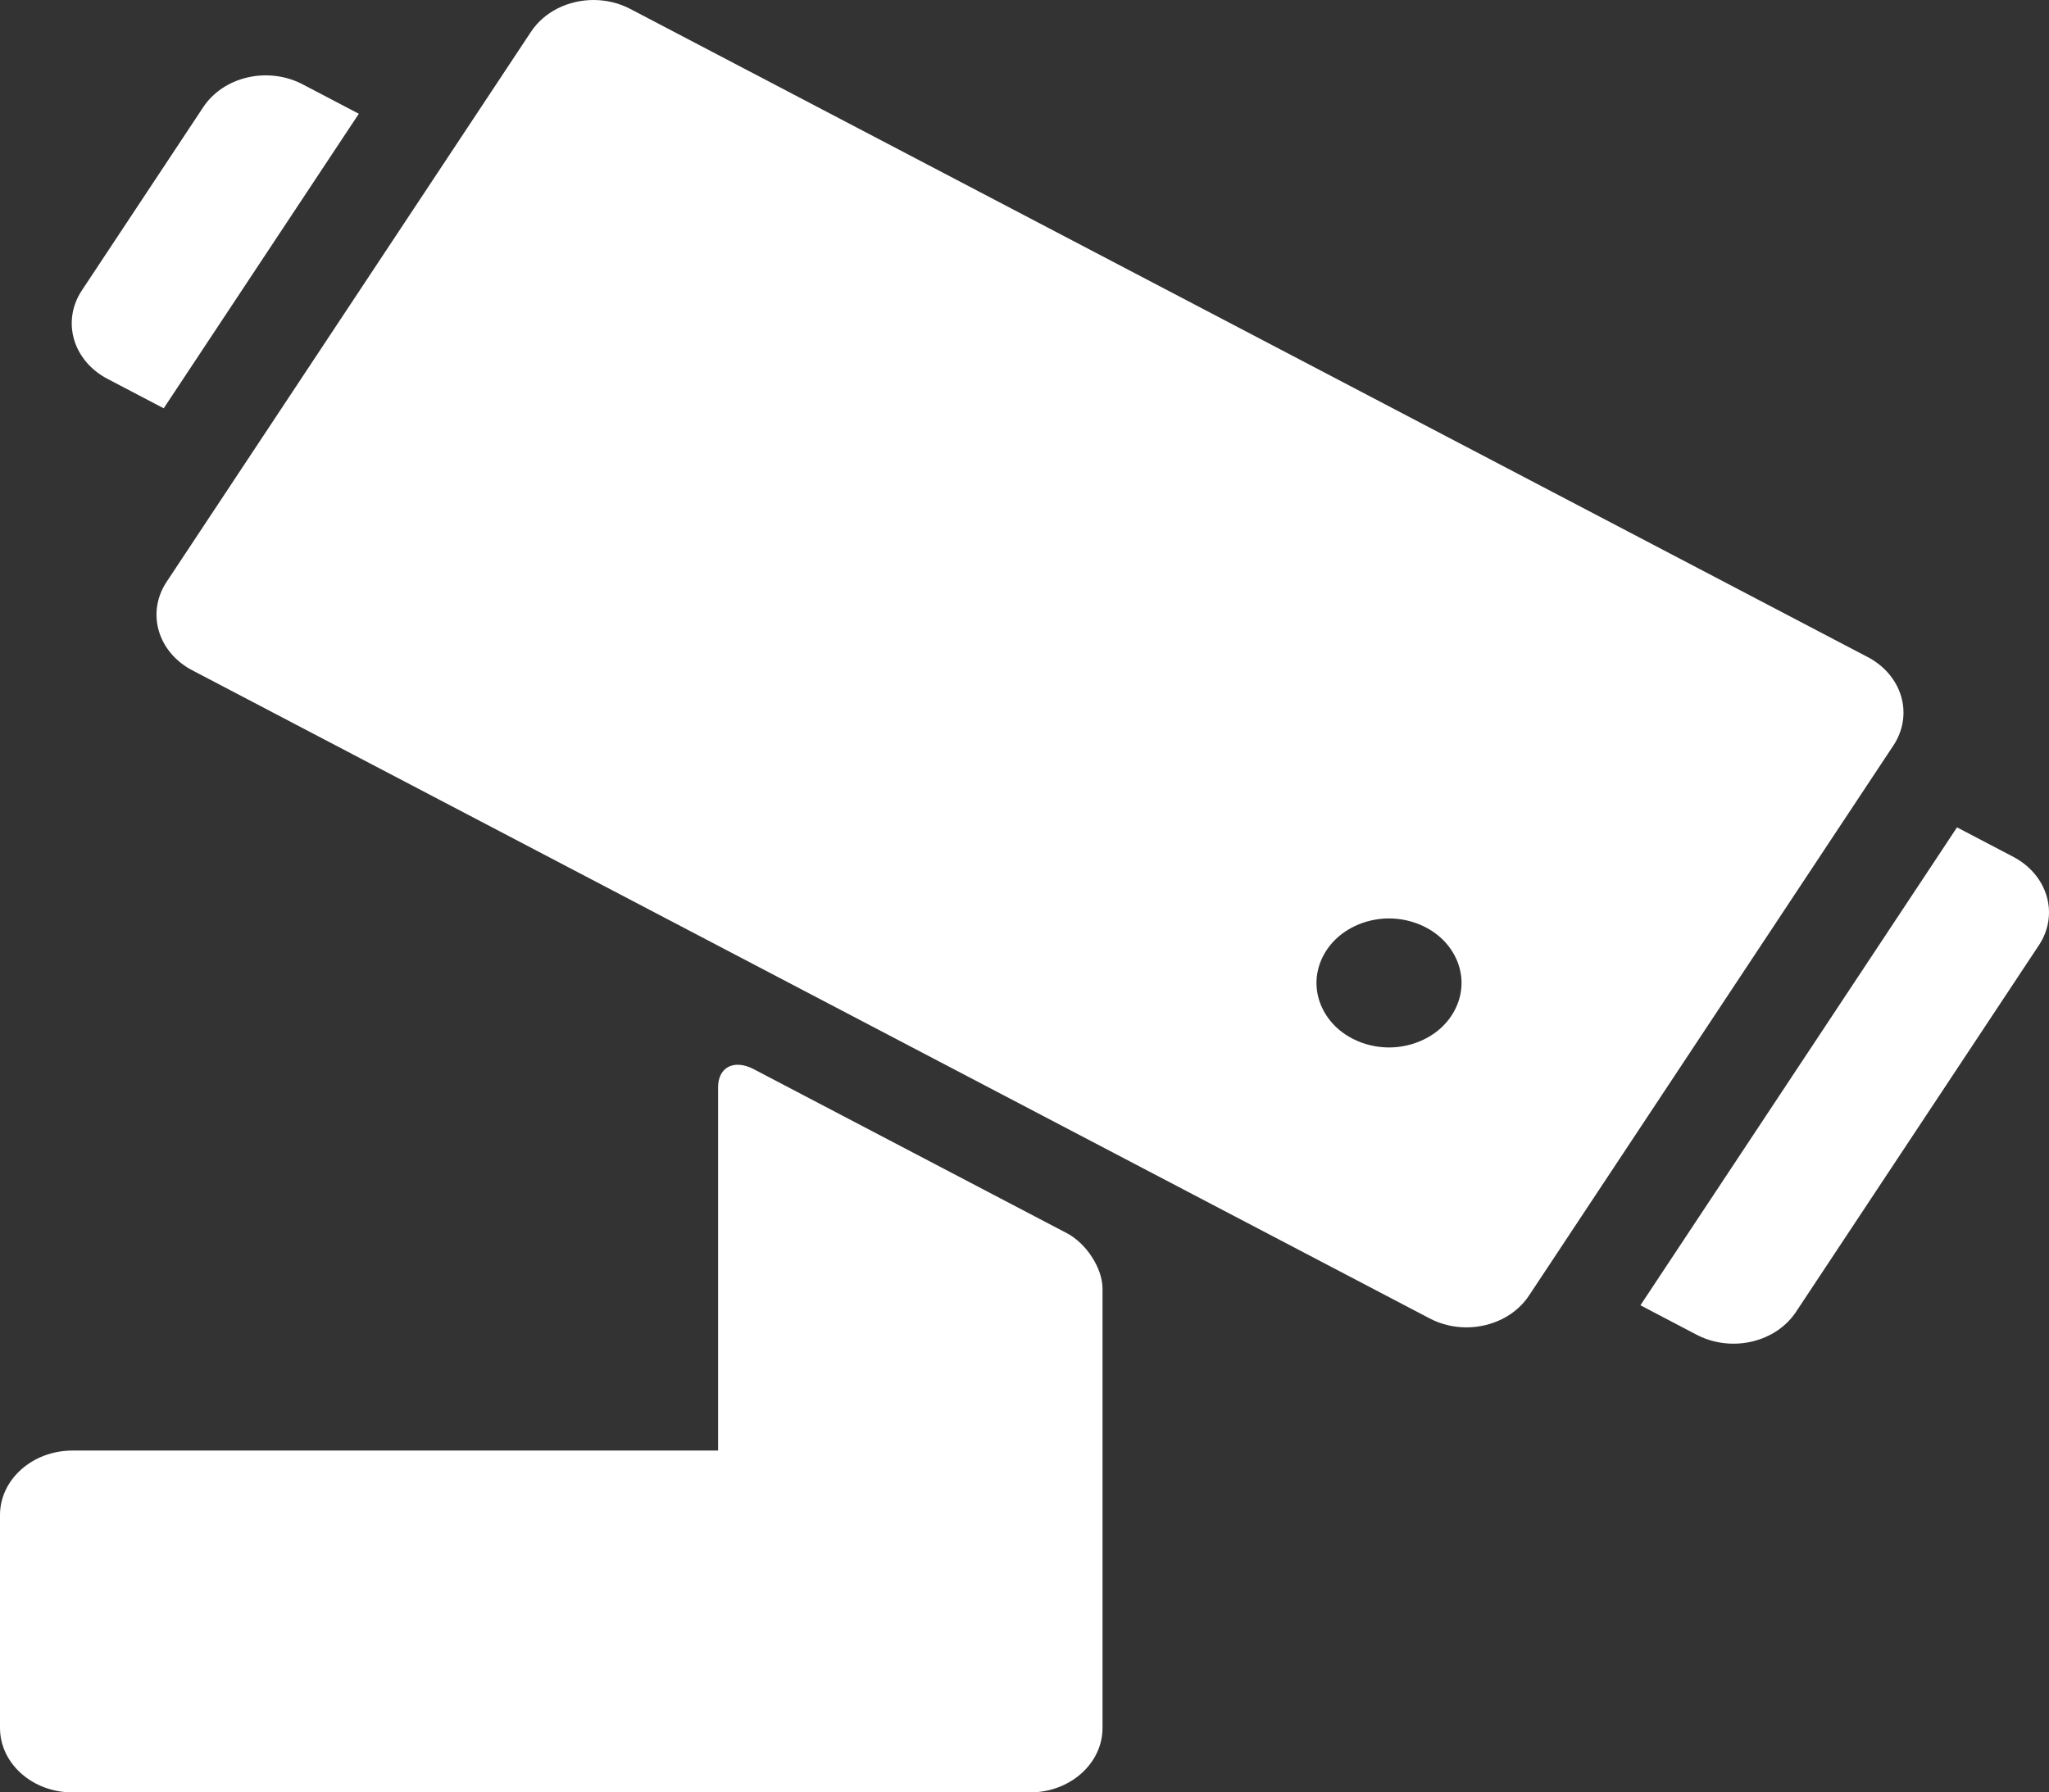
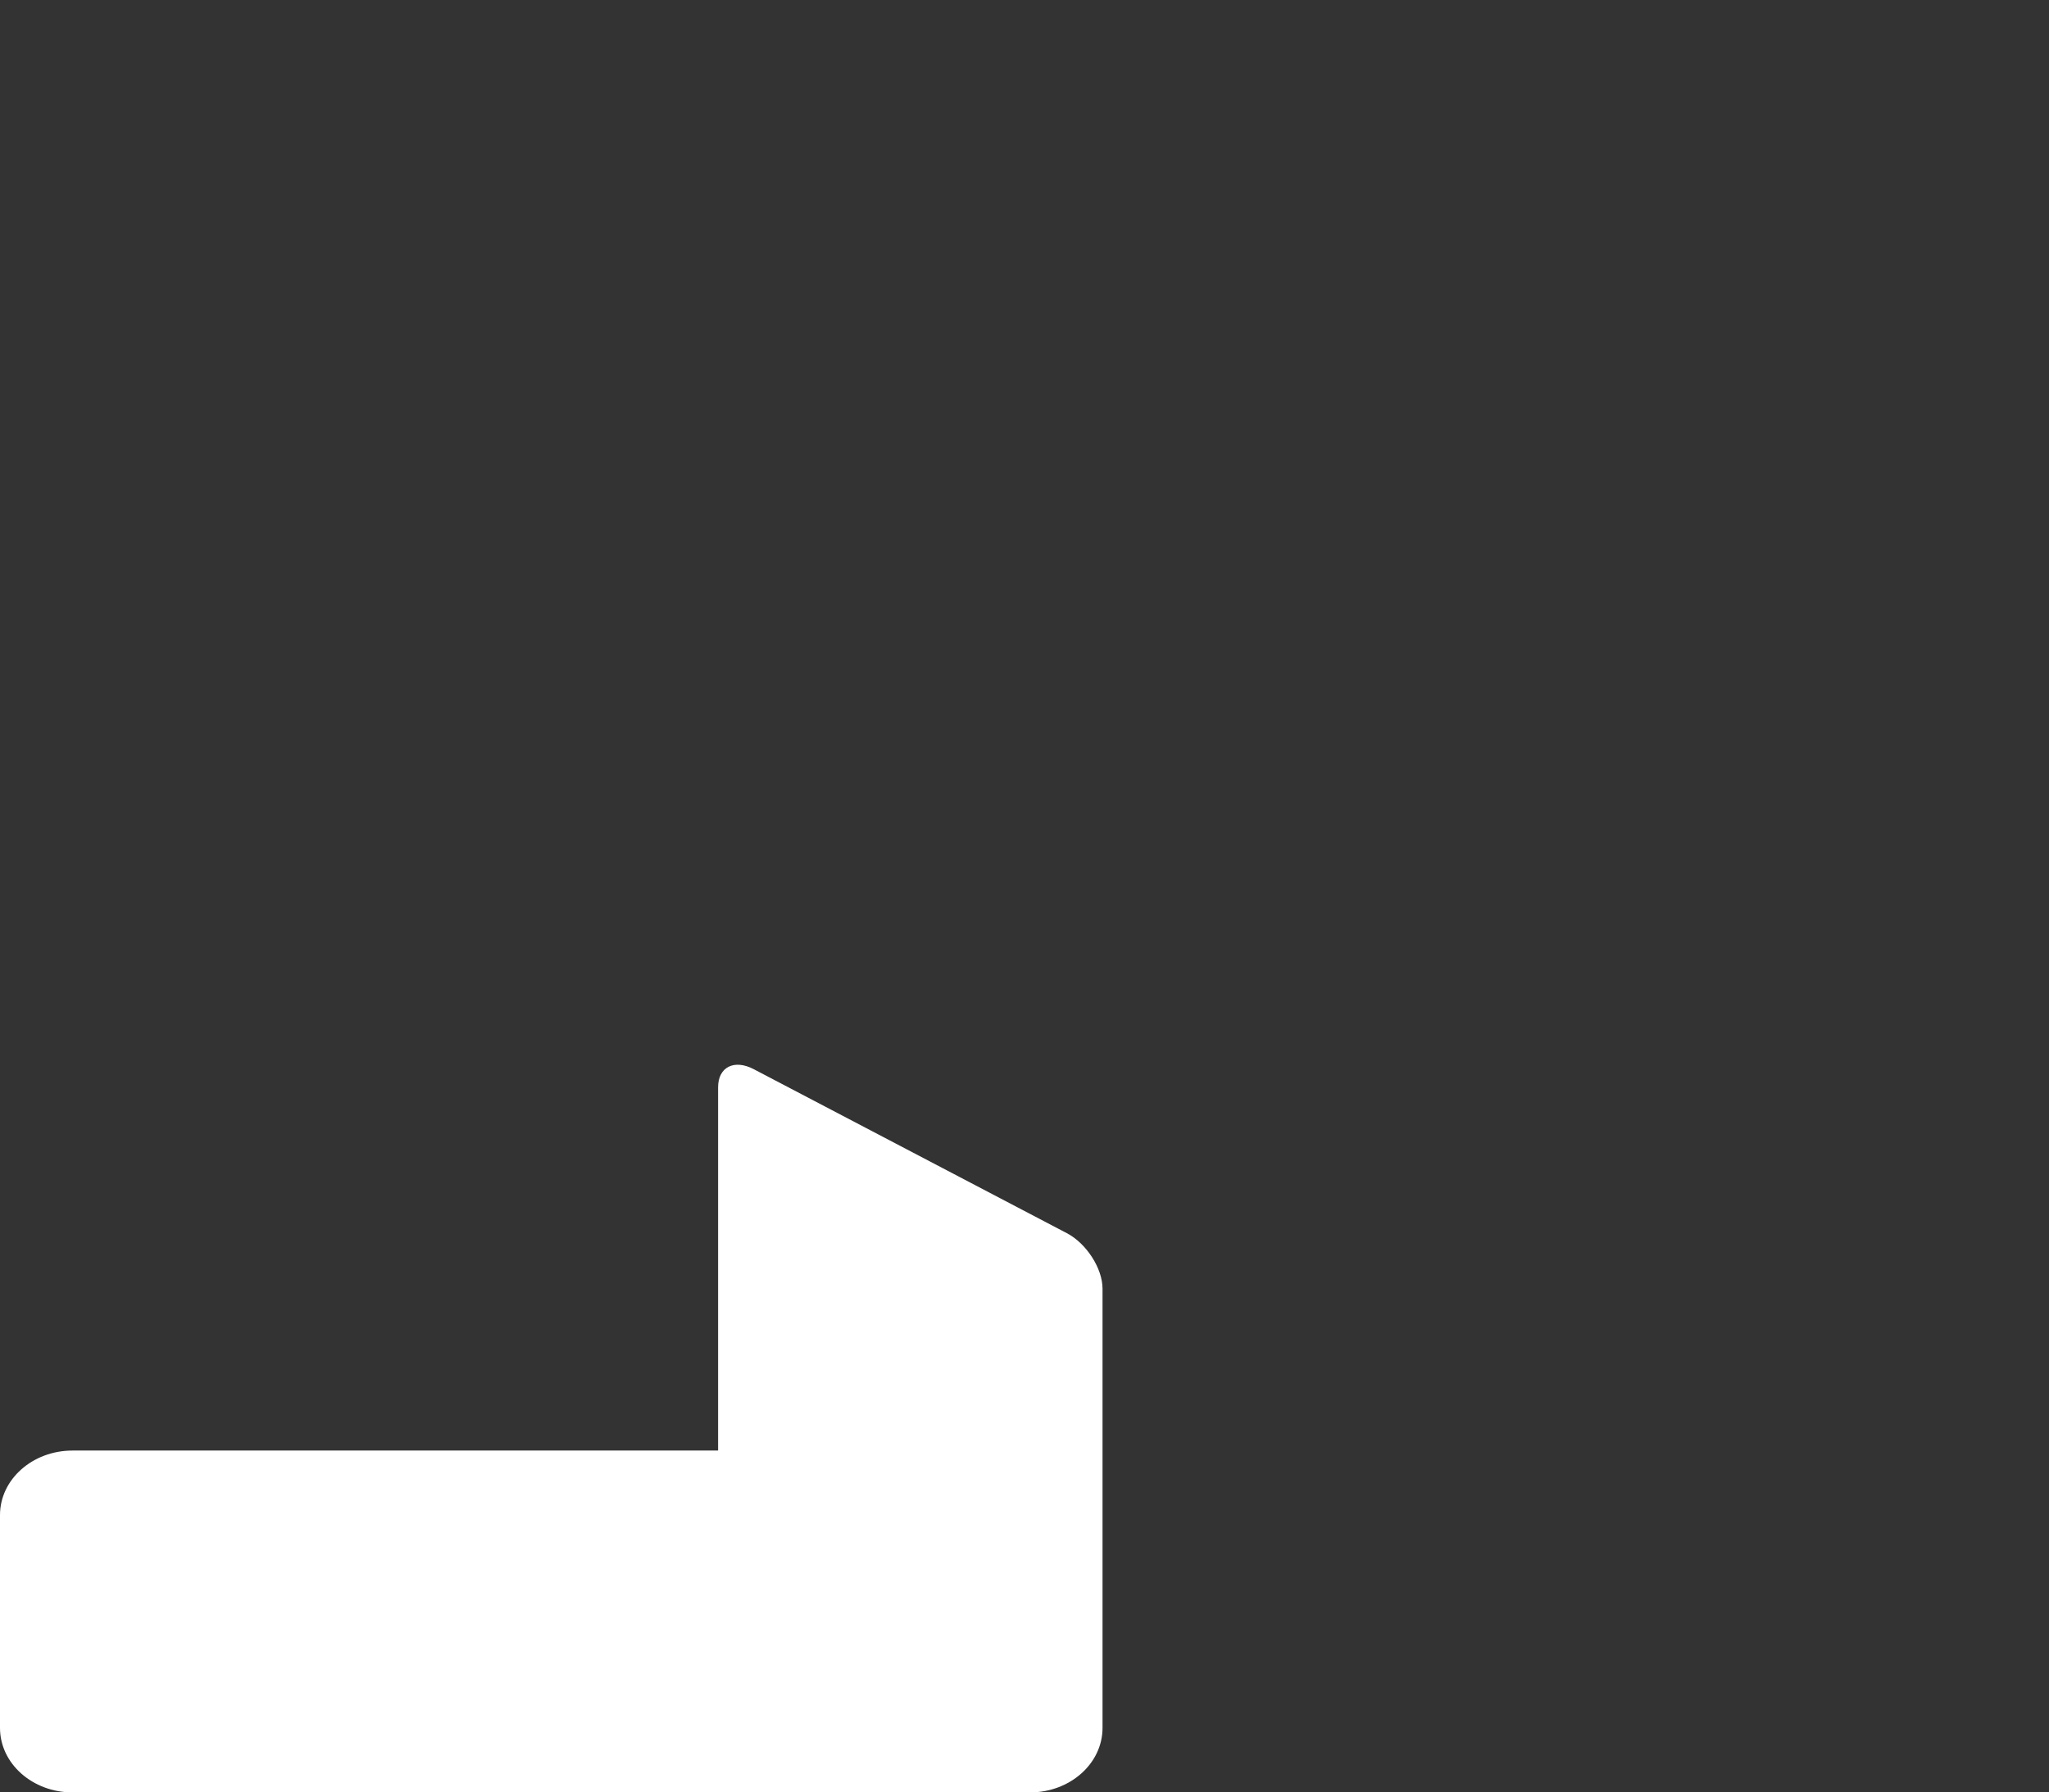
<svg xmlns="http://www.w3.org/2000/svg" id="_Шар_1" data-name="Шар 1" viewBox="0 0 200.087 175.076">
  <rect x="0" y="0" width="200.087" height="175.076" fill="#333333" stroke="none" />
  <defs>
    <style>      .cls-1 {        fill: #fff;      }    </style>
  </defs>
  <g id="Camera">
-     <path class="cls-1" d="M185.653,68.034c-.47-1.617-1.644-3.003-3.263-3.851L61.549.873c-1.128-.591-2.367-.873-3.588-.873-2.427,0-4.789,1.11-6.109,3.104L16.262,56.843c-.953,1.44-1.225,3.158-.755,4.775.47,1.617,1.644,3.003,3.263,3.851l120.84,63.31c1.129.591,2.367.873,3.588.873,2.427,0,4.789-1.11,6.11-3.105l35.59-53.74c.953-1.439,1.225-3.157.755-4.775ZM140.646,100.465c-1.316,1.172-3.144,1.846-5.008,1.846-1.863,0-3.69-.674-5.008-1.846-1.318-1.171-2.075-2.797-2.075-4.454,0-1.657.757-3.283,2.075-4.455,1.318-1.172,3.145-1.846,5.008-1.846,1.863,0,3.691.674,5.008,1.846,1.318,1.171,2.076,2.797,2.076,4.455.001,1.657-.758,3.282-2.076,4.454Z" />
-     <path class="cls-1" d="M10.494,37.004l5.492,2.878,19.053-28.77-5.492-2.879c-1.618-.848-3.55-1.088-5.369-.671-1.818.418-3.377,1.461-4.329,2.902L7.985,28.379c-.953,1.439-1.225,3.157-.755,4.775.471,1.617,1.644,3.003,3.263,3.85Z" />
-     <path class="cls-1" d="M199.861,87.542c-.47-1.617-1.644-3.003-3.263-3.851l-5.493-2.878-30.916,46.683,5.492,2.878c1.099.576,2.342.872,3.595.872.594,0,1.19-.067,1.774-.201,1.818-.418,3.377-1.462,4.33-2.902l23.727-35.827c.954-1.439,1.225-3.157.755-4.774Z" />
    <path class="cls-1" d="M107.663,168.776v-42.903c0-1.977-1.567-4.416-3.483-5.42l-30.575-16.019c-1.916-1.004-3.483-.207-3.483,1.771v35.48H7.083c-3.911,0-7.083,2.821-7.083,6.301v20.79c0,3.48,3.172,6.3,7.083,6.3h93.497c3.911-0,7.083-2.821,7.083-6.3Z" />
  </g>
</svg>